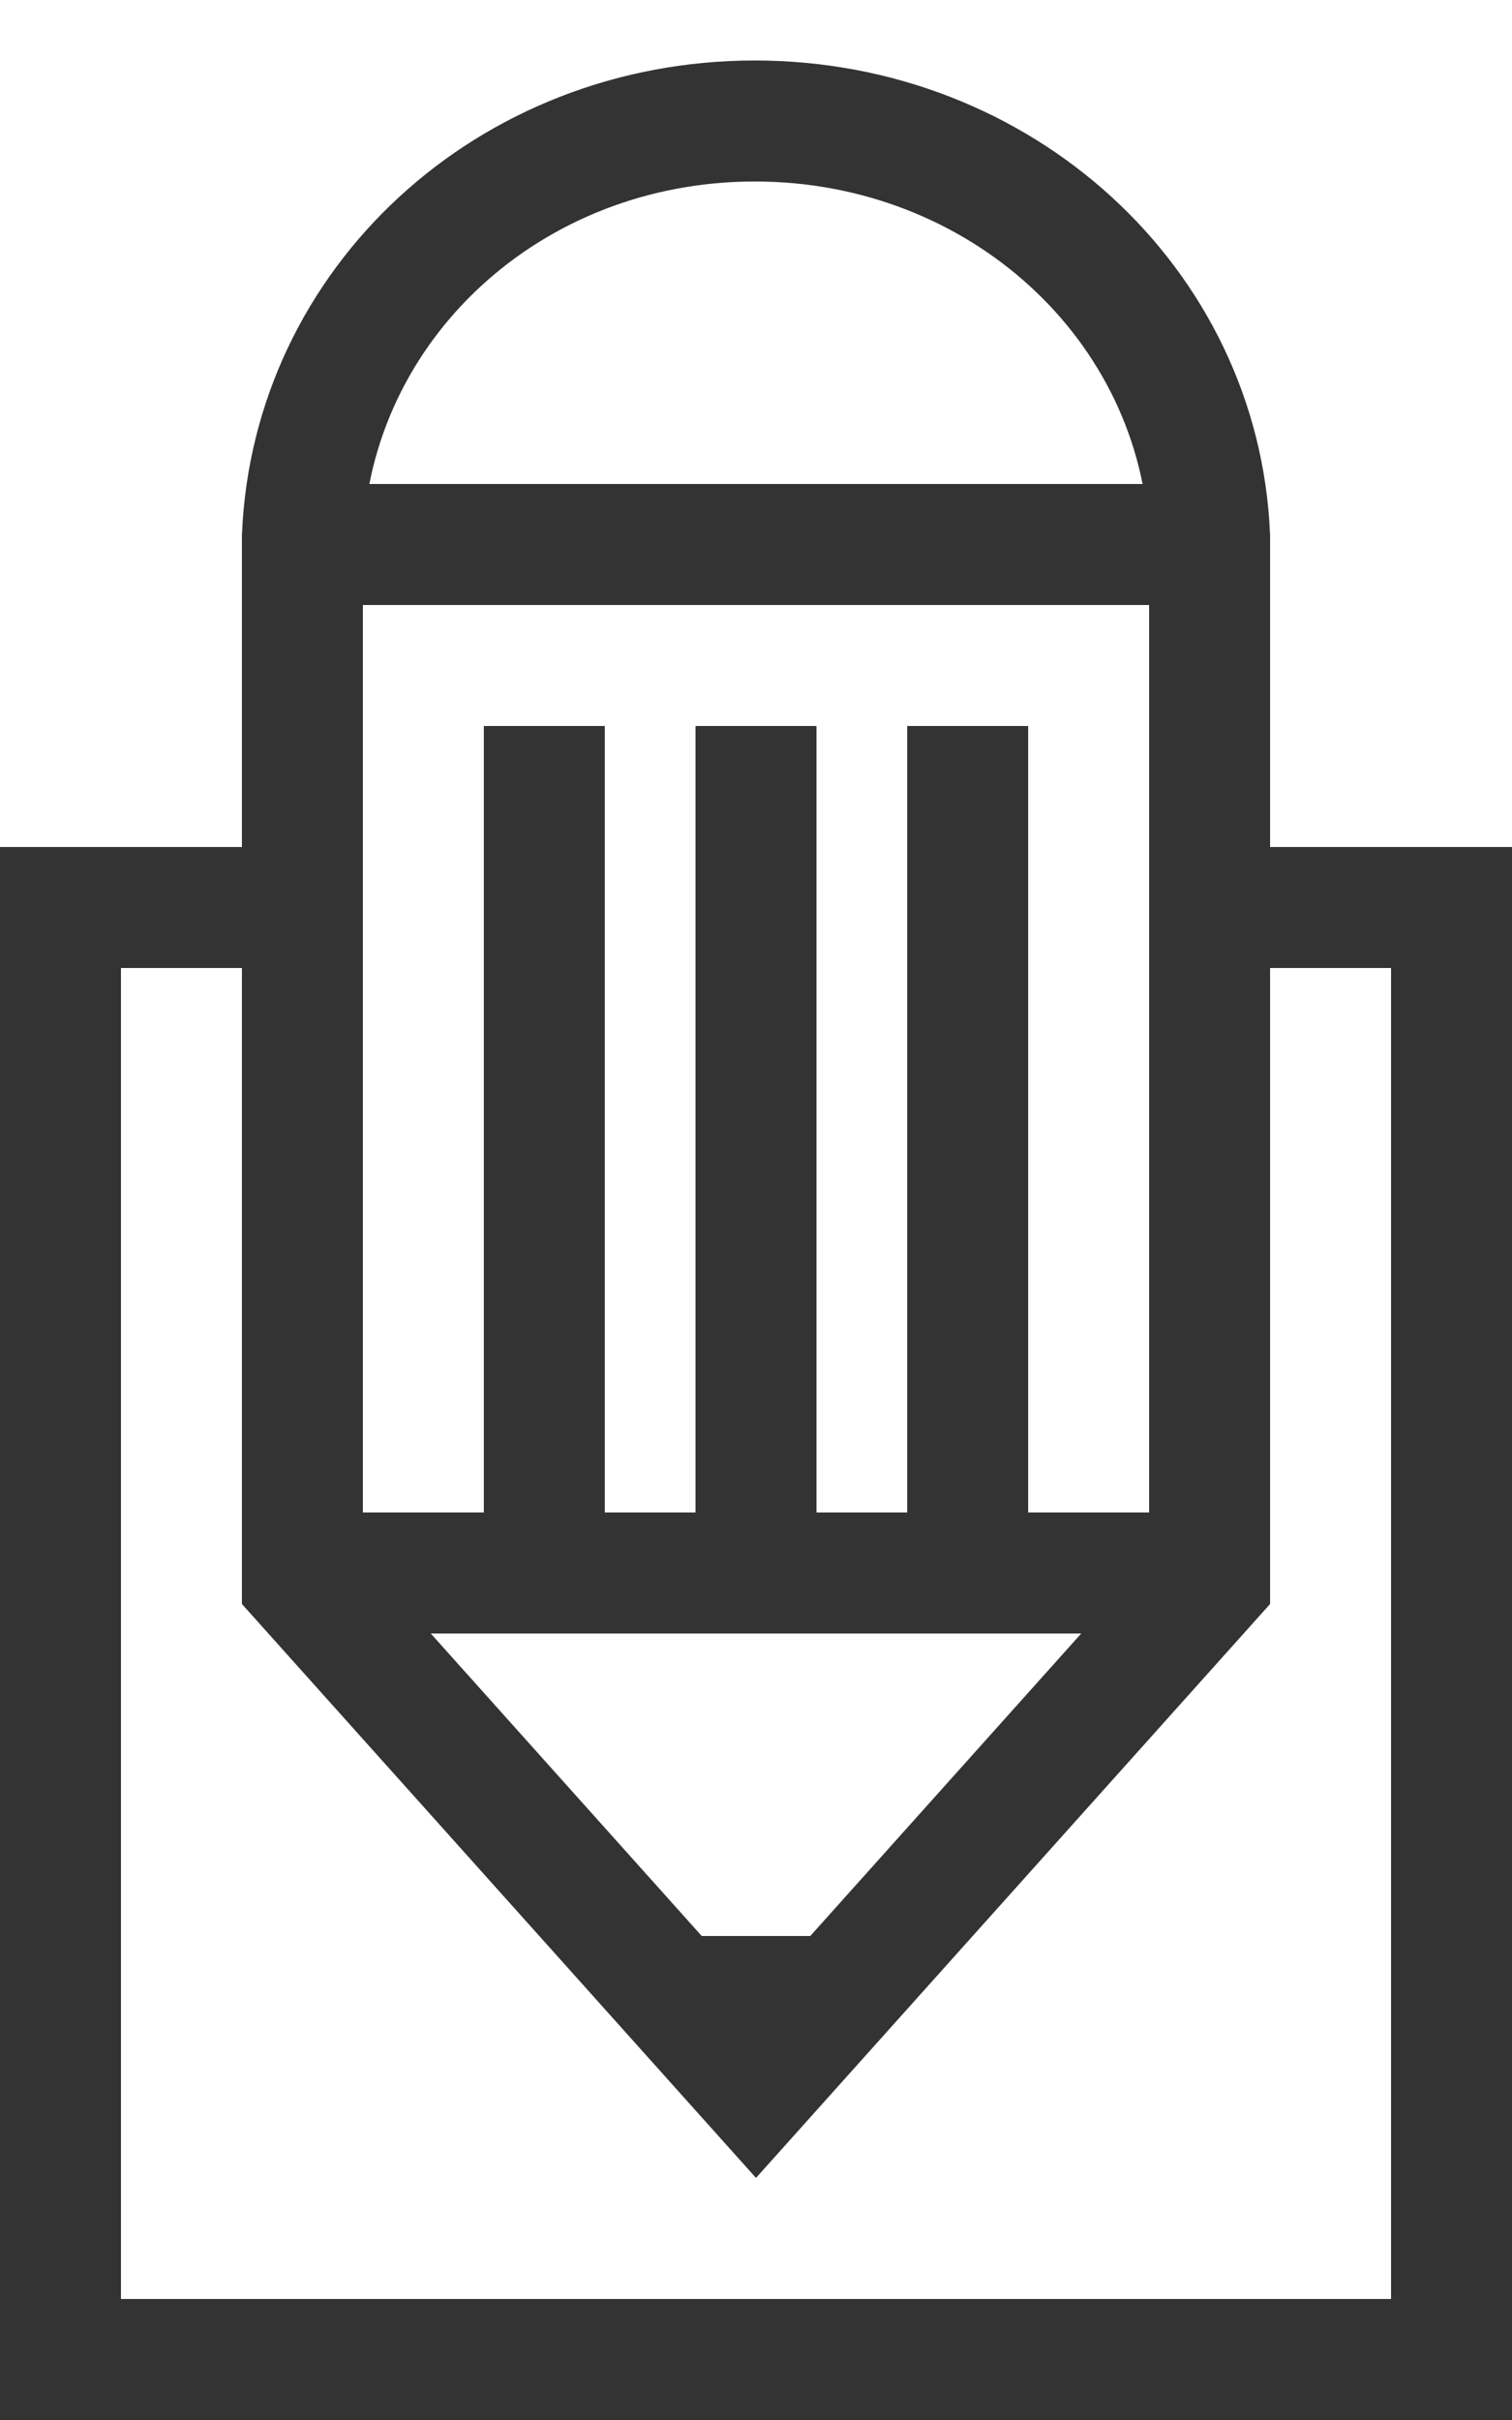
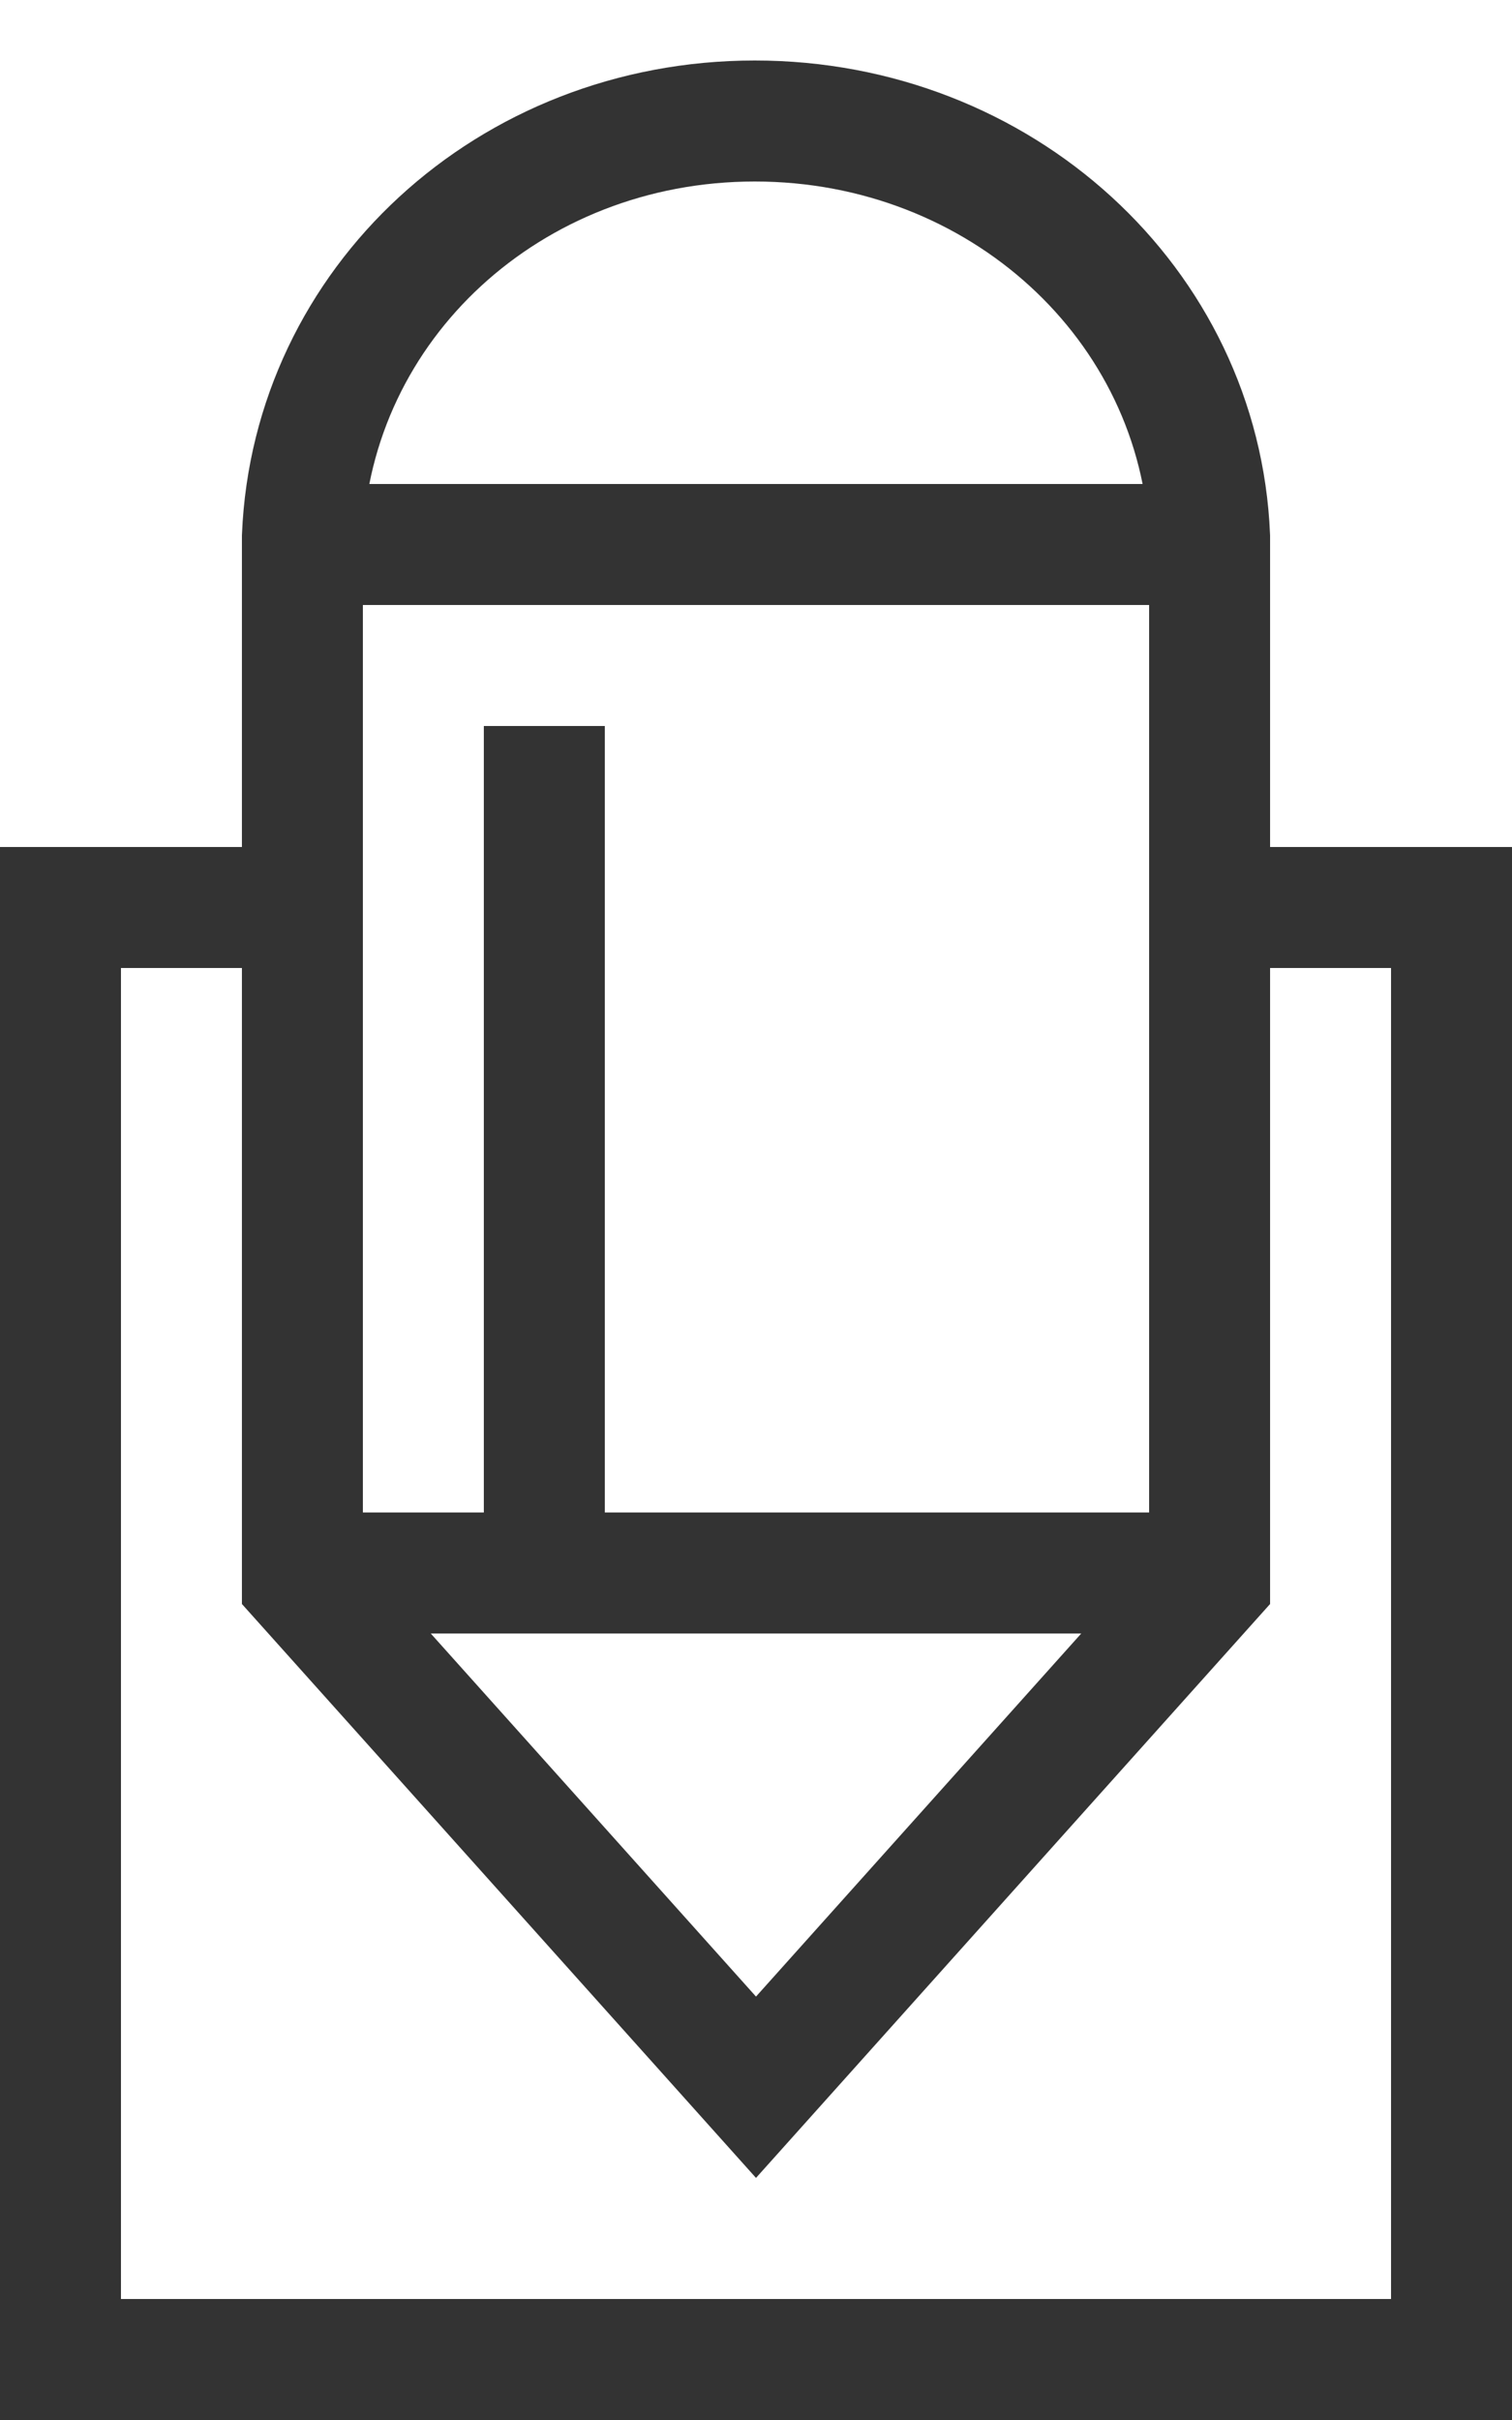
<svg xmlns="http://www.w3.org/2000/svg" id="Layer_1" viewBox="0 0 25 40">
  <title>Pencil</title>
  <style>.cls-1{fill: none; stroke: #333; stroke-miterlimit: 10; stroke-width: 2px;} .cls-2{fill: #333;}</style>
  <path class="cls-1" d="M5,9.5v16.63s0,0,0,0l7.5,8.37,7.5-8.37h0V8.87c-.16-3.85-3.46-6.87-7.52-6.87s-7.32,3.02-7.48,6.87v.62Z" />
  <line class="cls-1" x1="19" y1="26" x2="5" y2="26" />
-   <polygon class="cls-2" points="9.26 32 14.74 32 12.3 34.5 9.26 32" />
  <line class="cls-1" x1="9" y1="12" x2="9" y2="25" />
-   <line class="cls-1" x1="12.5" y1="12" x2="12.5" y2="25.18" />
-   <line class="cls-1" x1="16" y1="12" x2="16" y2="26" />
  <line class="cls-1" x1="5" y1="9" x2="20" y2="9" />
  <polyline class="cls-1" points="4 15 1 15 1 39 24 39 24 15 21 15" />
</svg>